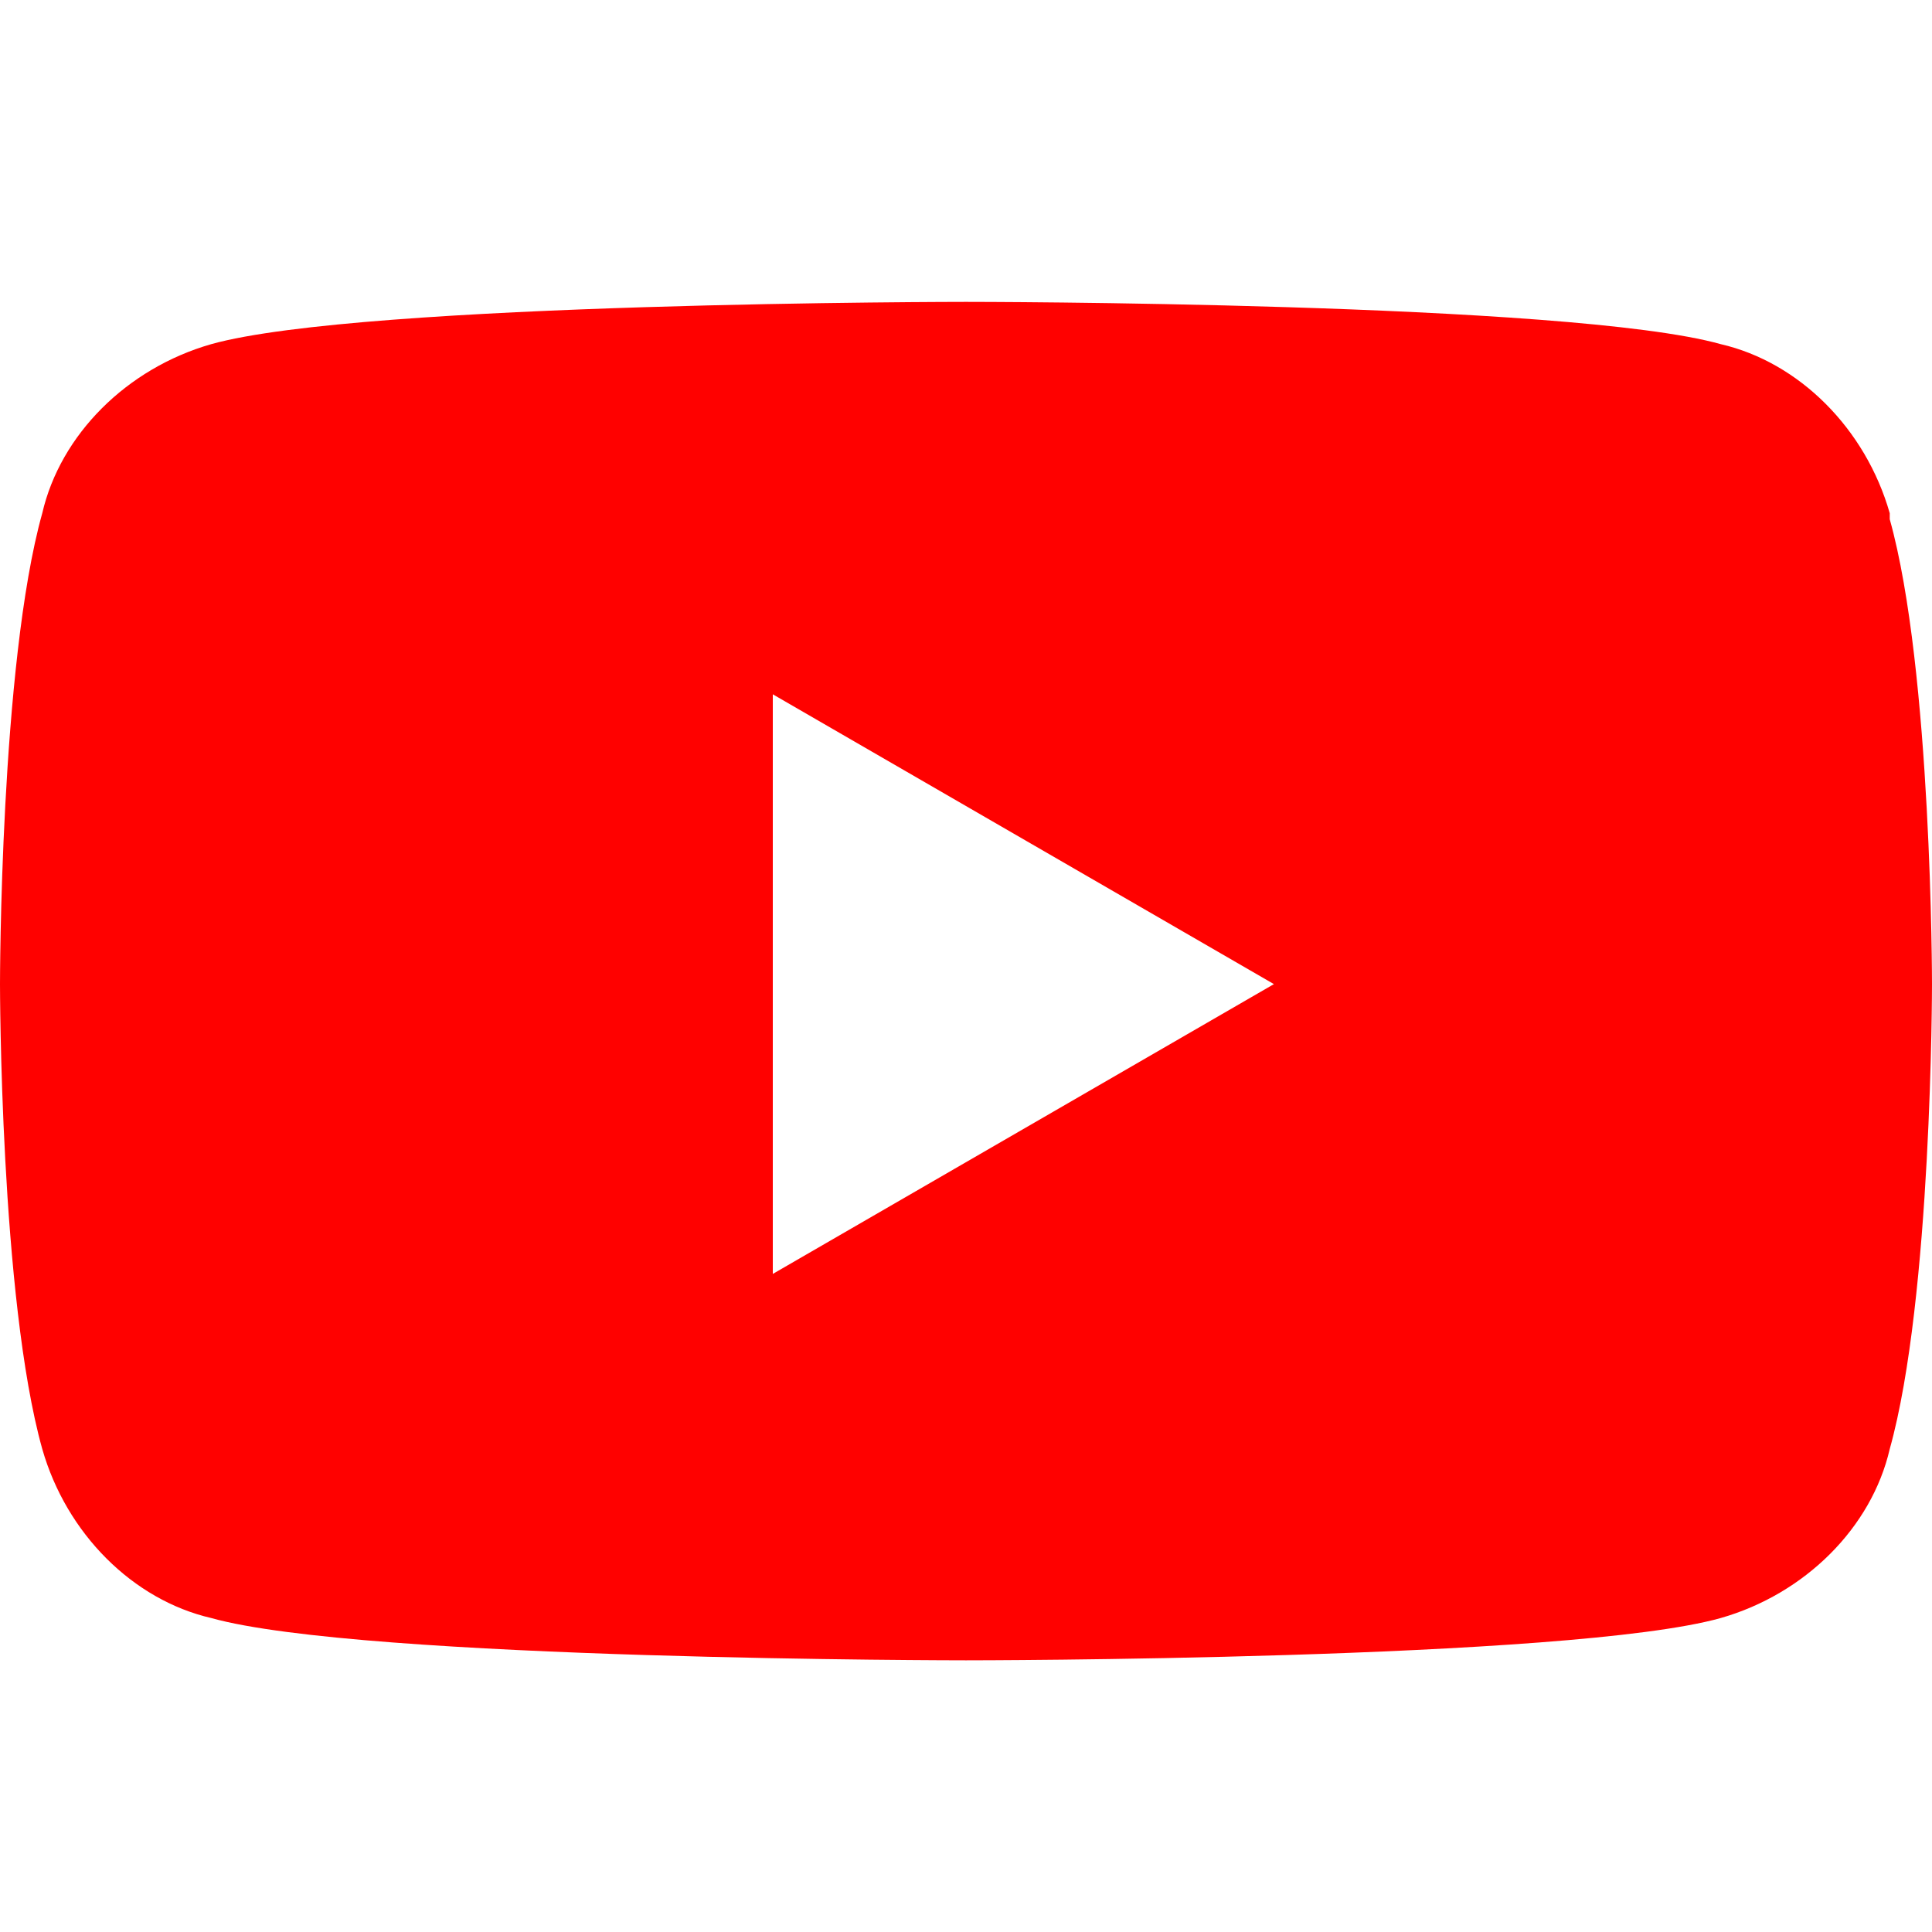
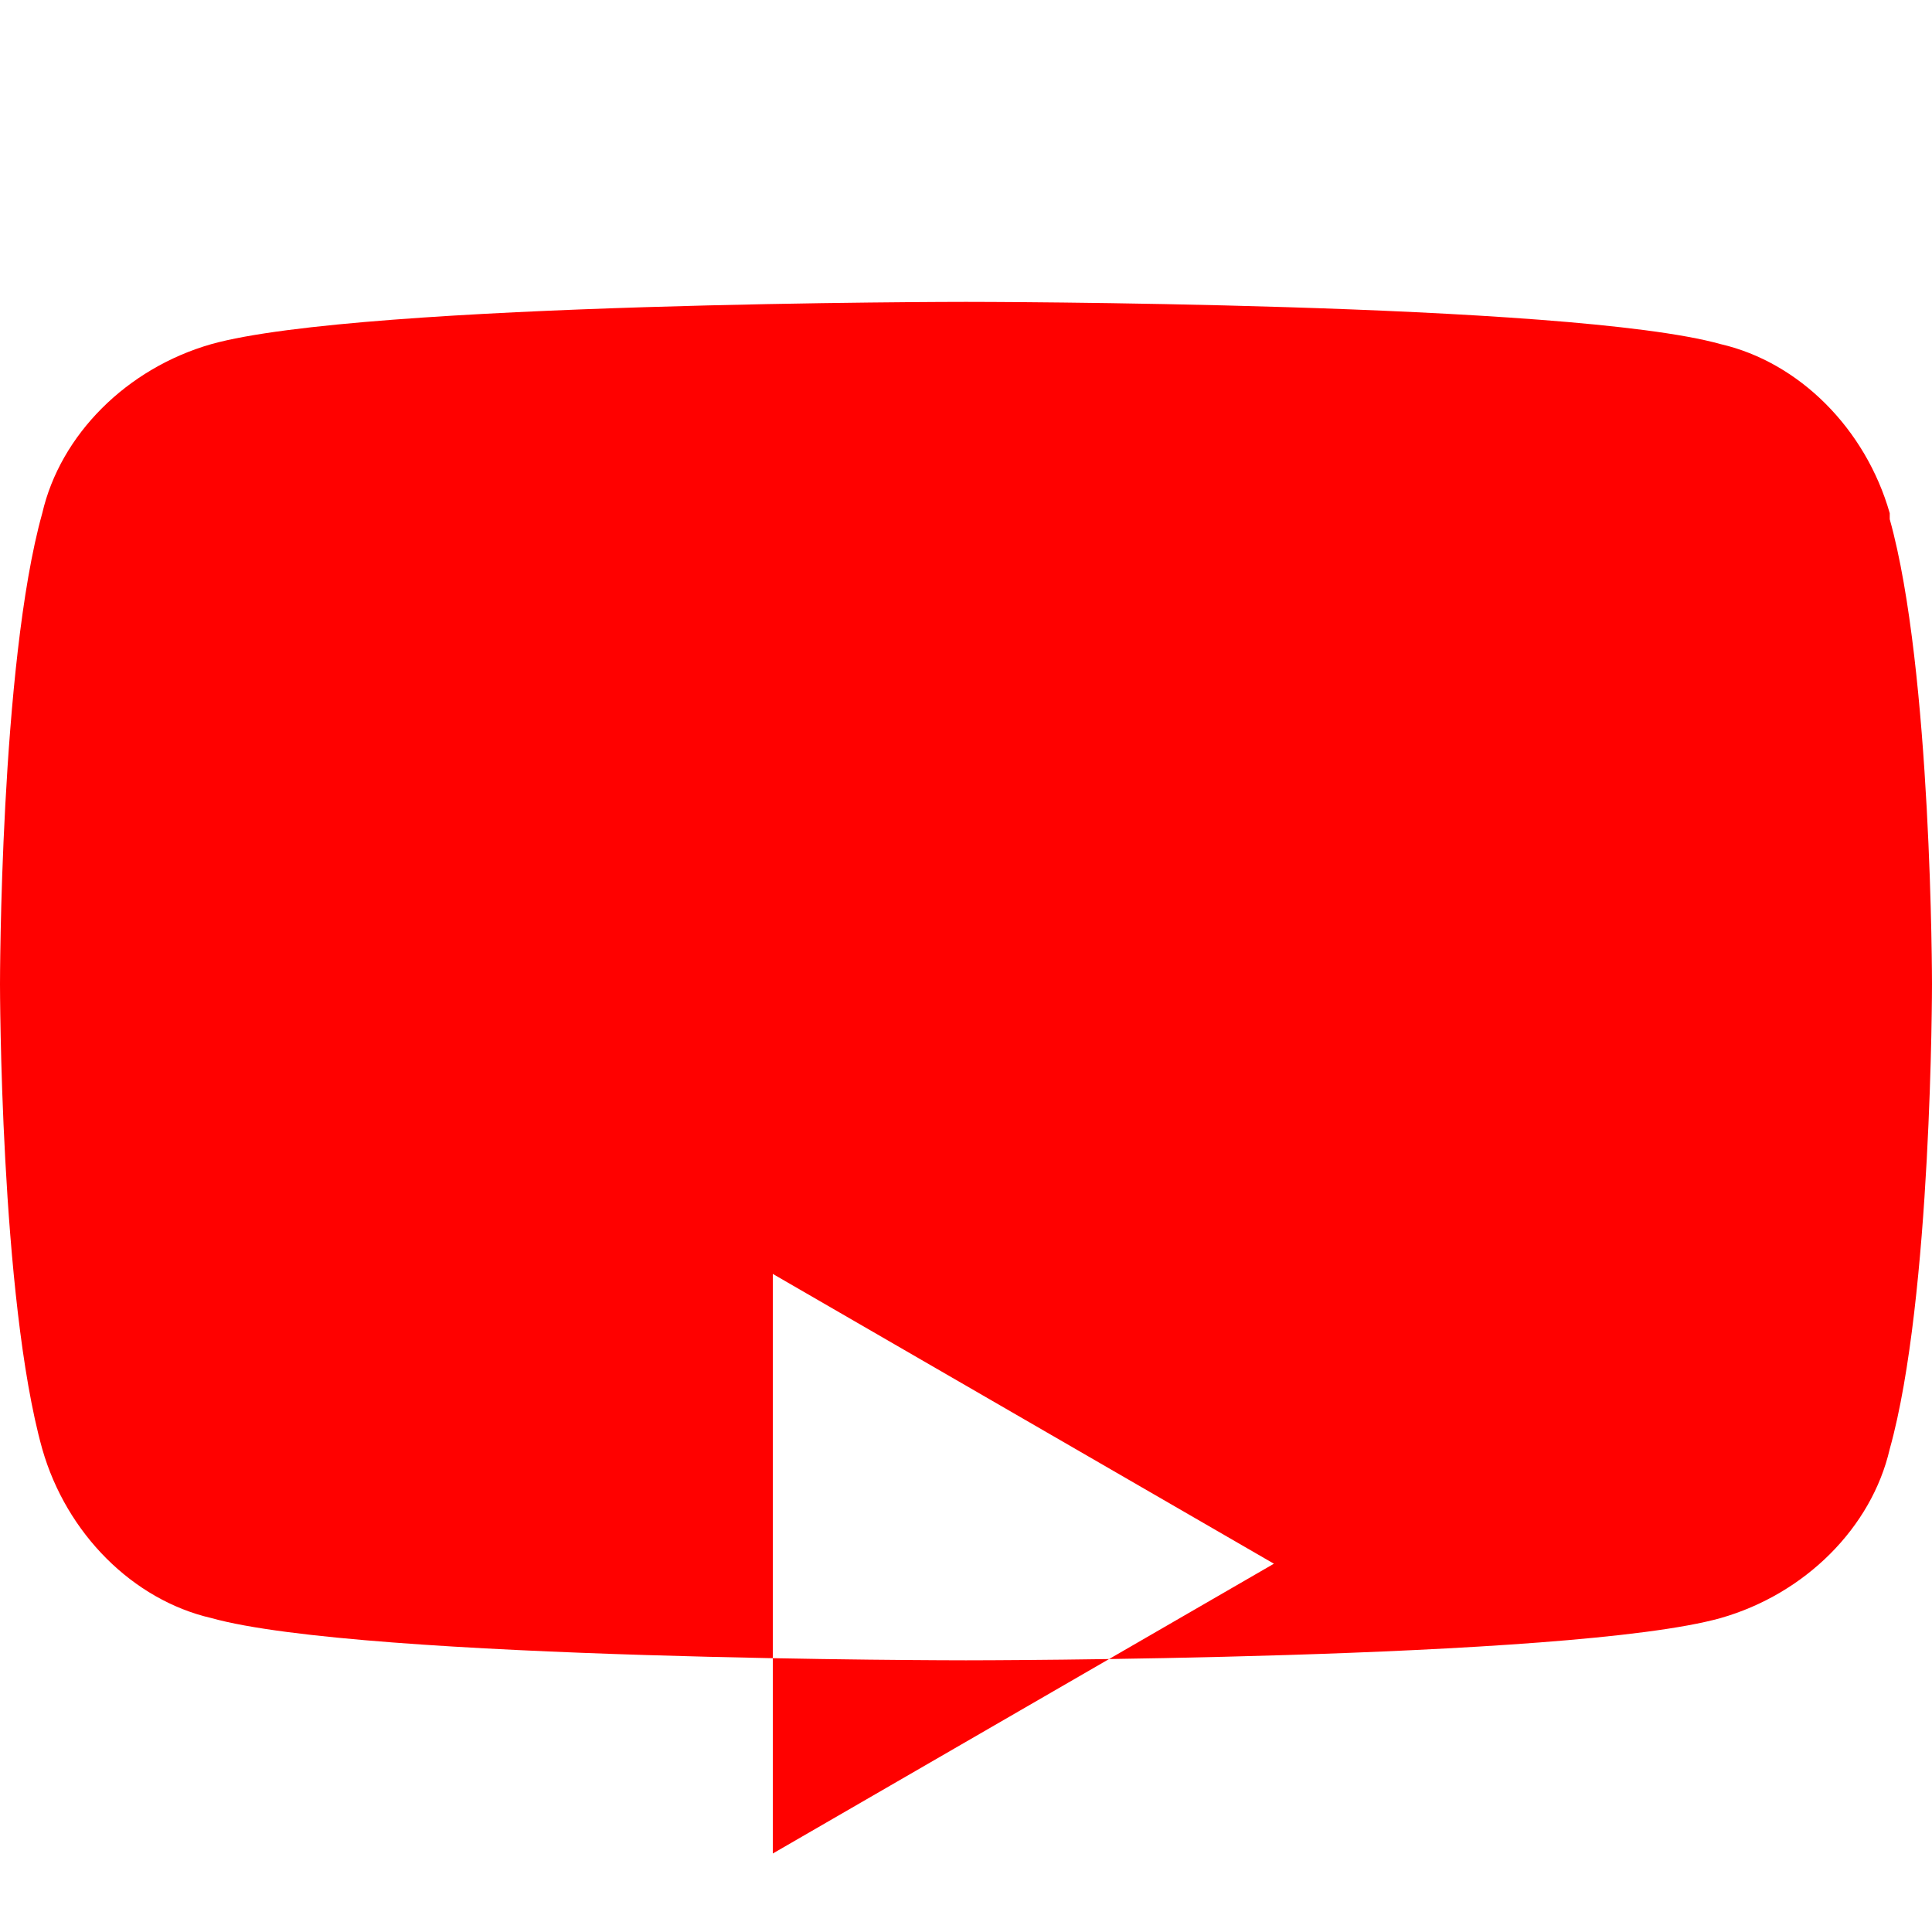
<svg xmlns="http://www.w3.org/2000/svg" width="24" height="24" viewBox="0 0 32 32" fill="none" role="img" aria-label="YouTube">
-   <path class="cls-1" d="M31.3,8.5c-.4-1.4-1.5-2.5-2.8-2.8-2.5-.7-12.5-.7-12.5-.7,0,0-10,0-12.5.7-1.4.4-2.5,1.5-2.8,2.8C0,11,0,16.3,0,16.3c0,0,0,5.2.7,7.7.4,1.4,1.5,2.5,2.8,2.8,2.5.7,12.5.7,12.5.7,0,0,10,0,12.5-.7,1.4-.4,2.5-1.5,2.8-2.8.7-2.5.7-7.7.7-7.7,0,0,0-5.2-.7-7.7ZM12.8,21.1v-9.6l8.3,4.8-8.3,4.8Z" fill="#FF0100" />
+   <path class="cls-1" d="M31.3,8.5c-.4-1.4-1.5-2.5-2.8-2.8-2.5-.7-12.5-.7-12.5-.7,0,0-10,0-12.5.7-1.4.4-2.5,1.5-2.8,2.8C0,11,0,16.3,0,16.3c0,0,0,5.2.7,7.7.4,1.4,1.5,2.5,2.8,2.8,2.5.7,12.5.7,12.5.7,0,0,10,0,12.5-.7,1.4-.4,2.5-1.5,2.8-2.8.7-2.5.7-7.7.7-7.7,0,0,0-5.2-.7-7.7ZM12.8,21.1l8.3,4.8-8.3,4.8Z" fill="#FF0100" />
</svg>